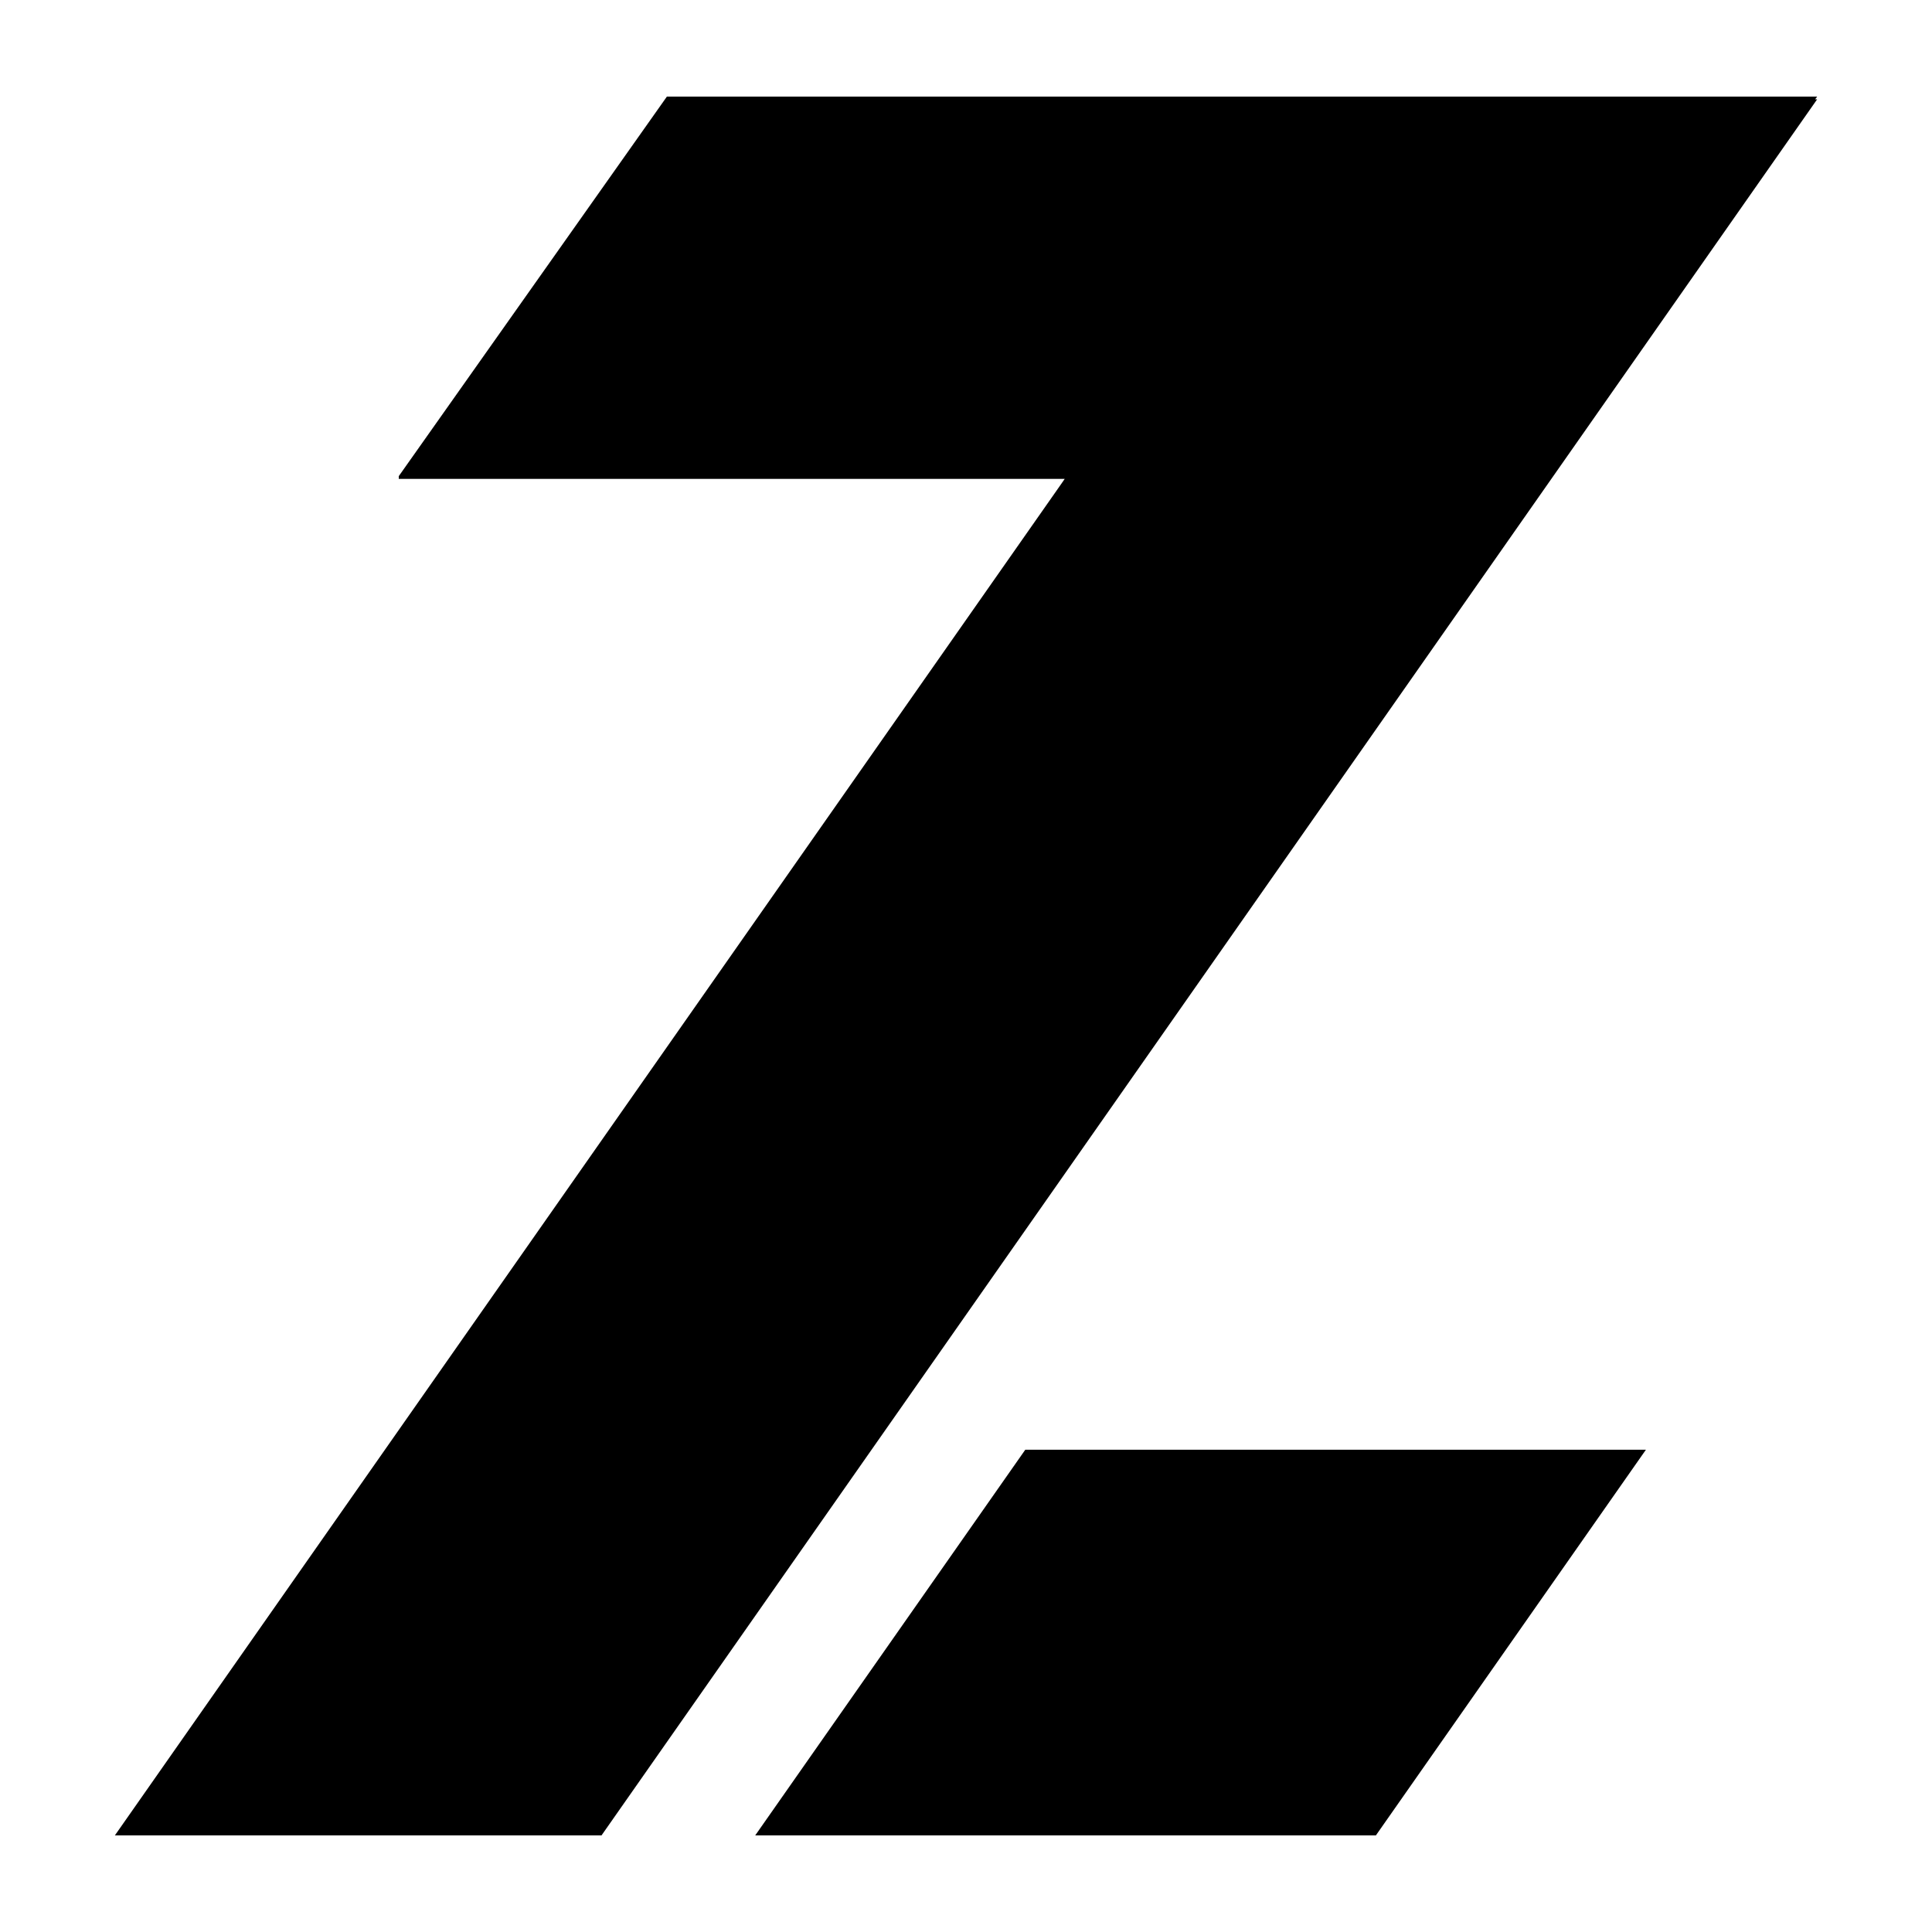
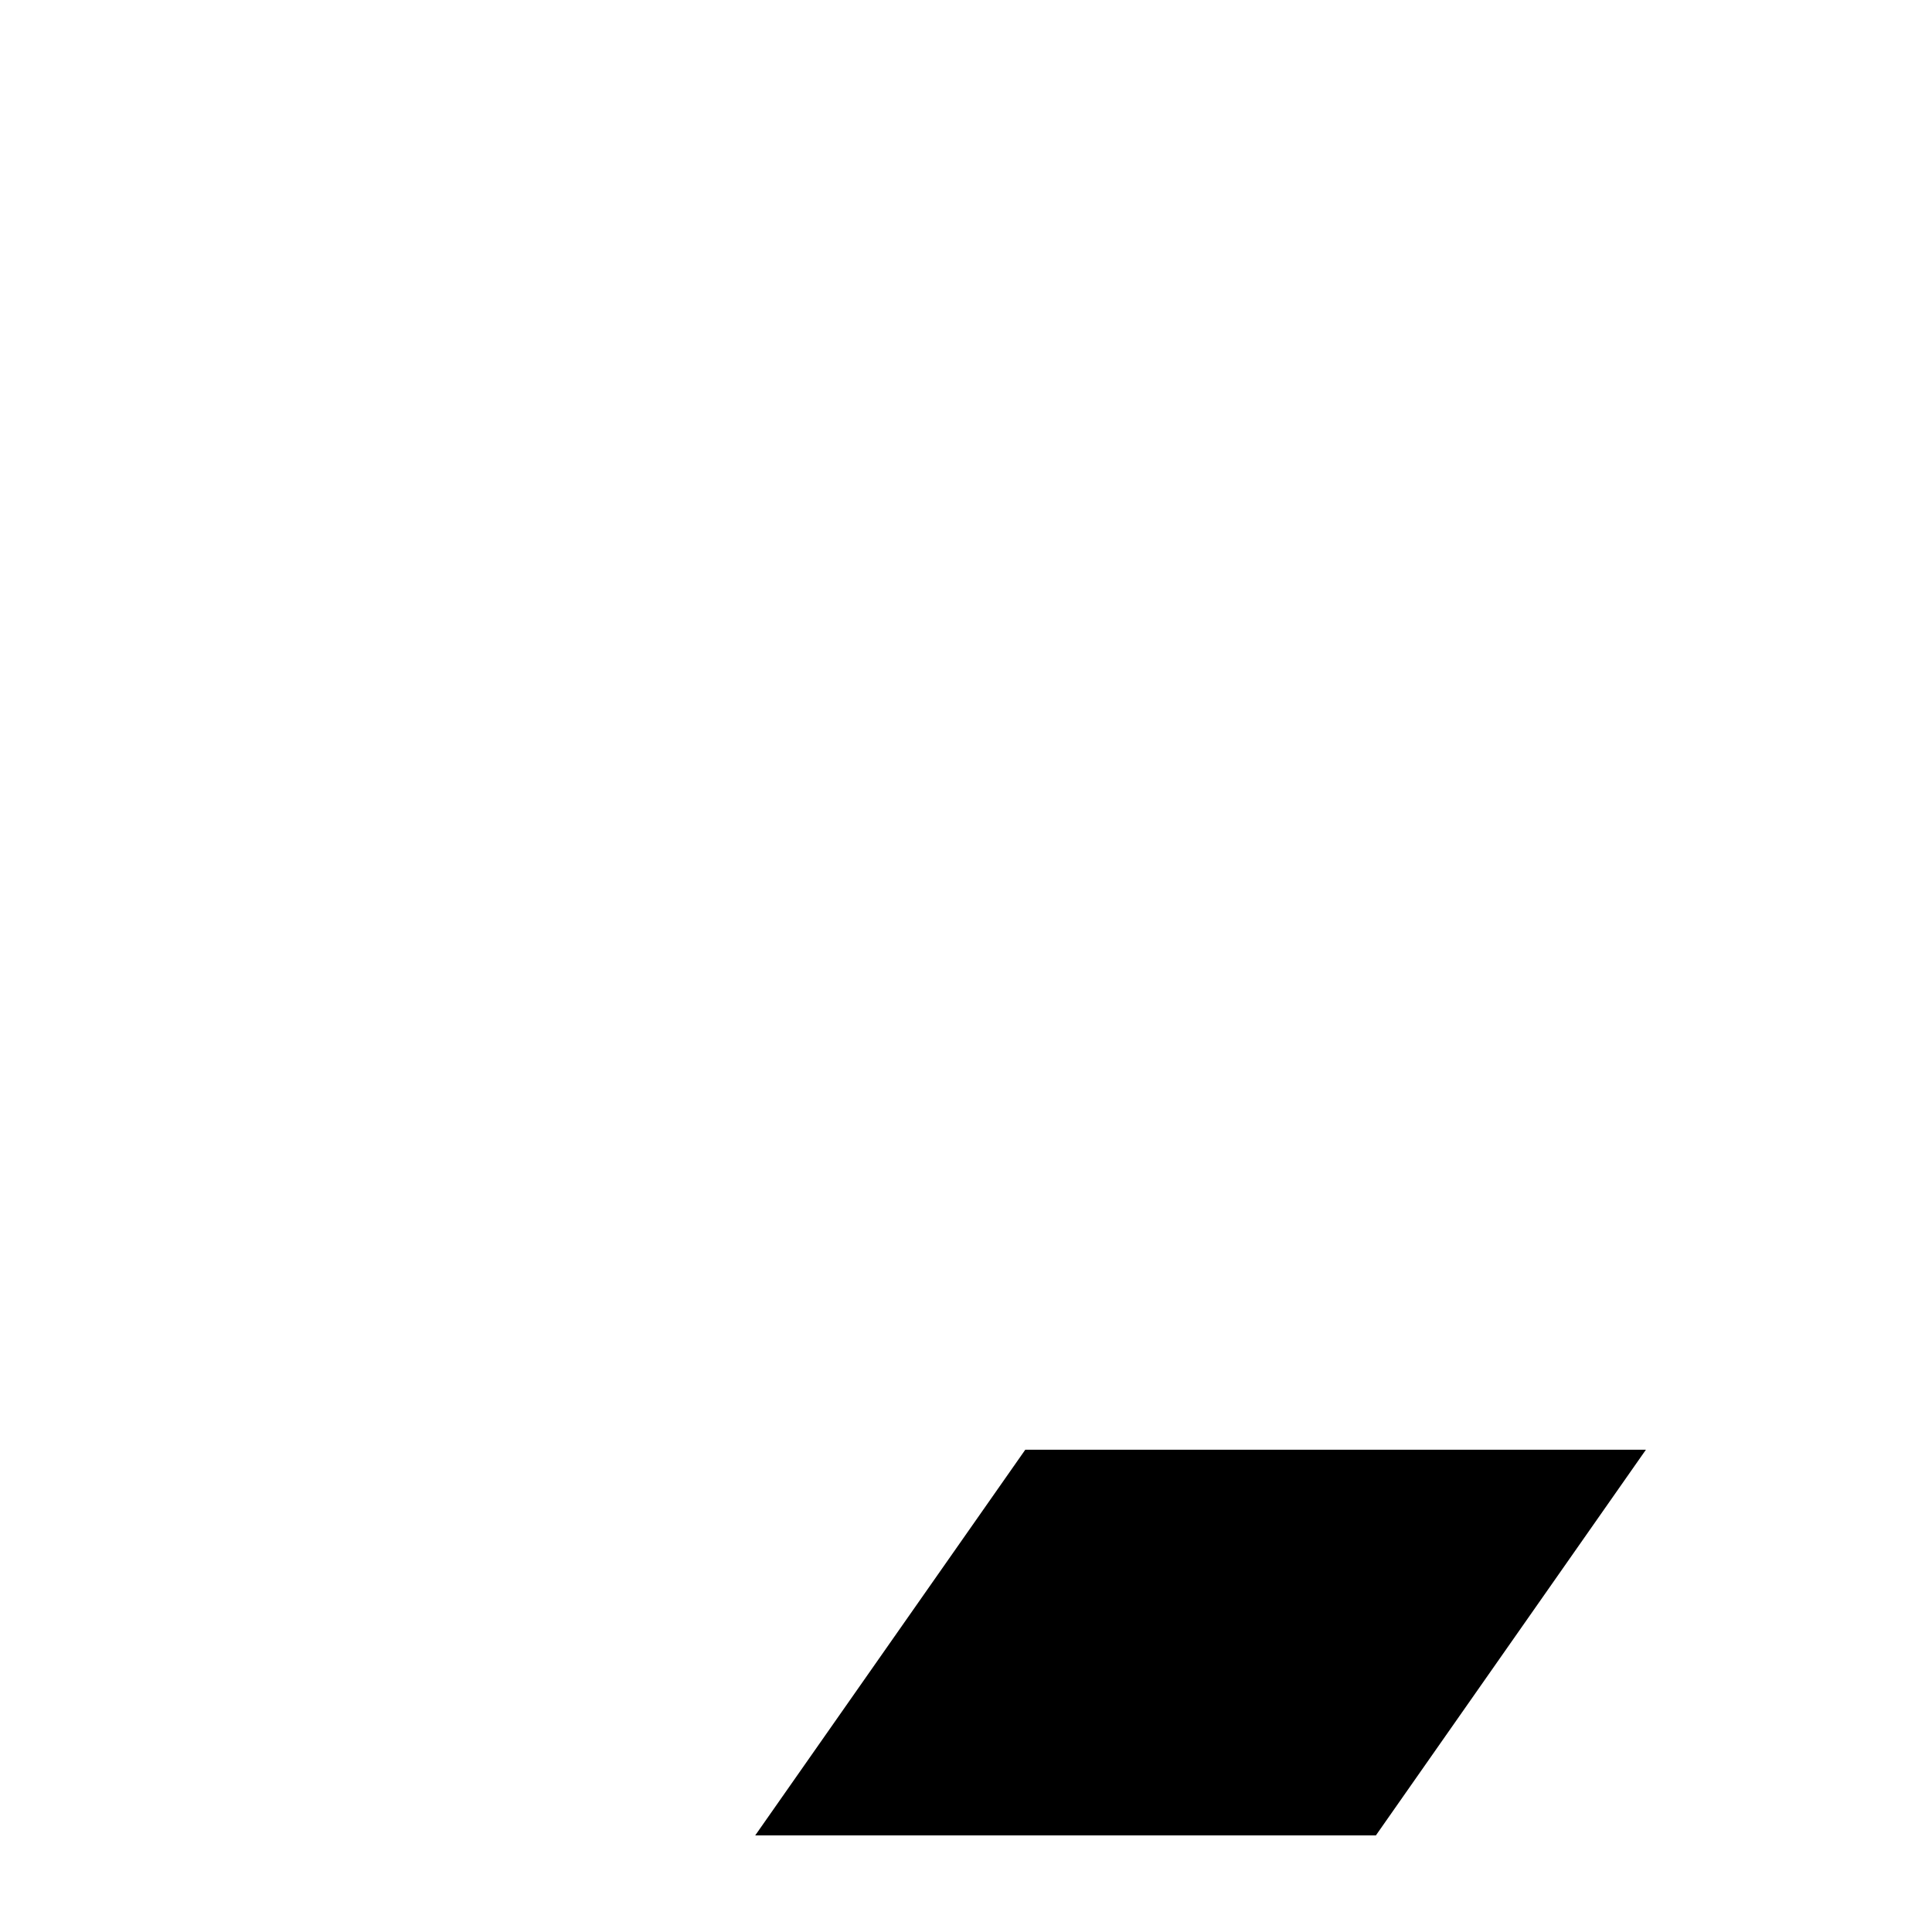
<svg xmlns="http://www.w3.org/2000/svg" id="Capa_1" viewBox="0 0 500 500">
-   <polygon points="469.76 25.71 470.27 25.71 400.38 125.52 225.56 375.19 155.67 475 29.73 475 99.62 375.19 274.45 125.52 275.55 123.93 103.2 123.93 103.2 123.23 172.59 25 470.27 25 469.76 25.71" />
  <polygon points="425.96 375.19 356.08 475 195.45 475 265.34 375.19 425.96 375.19" />
</svg>